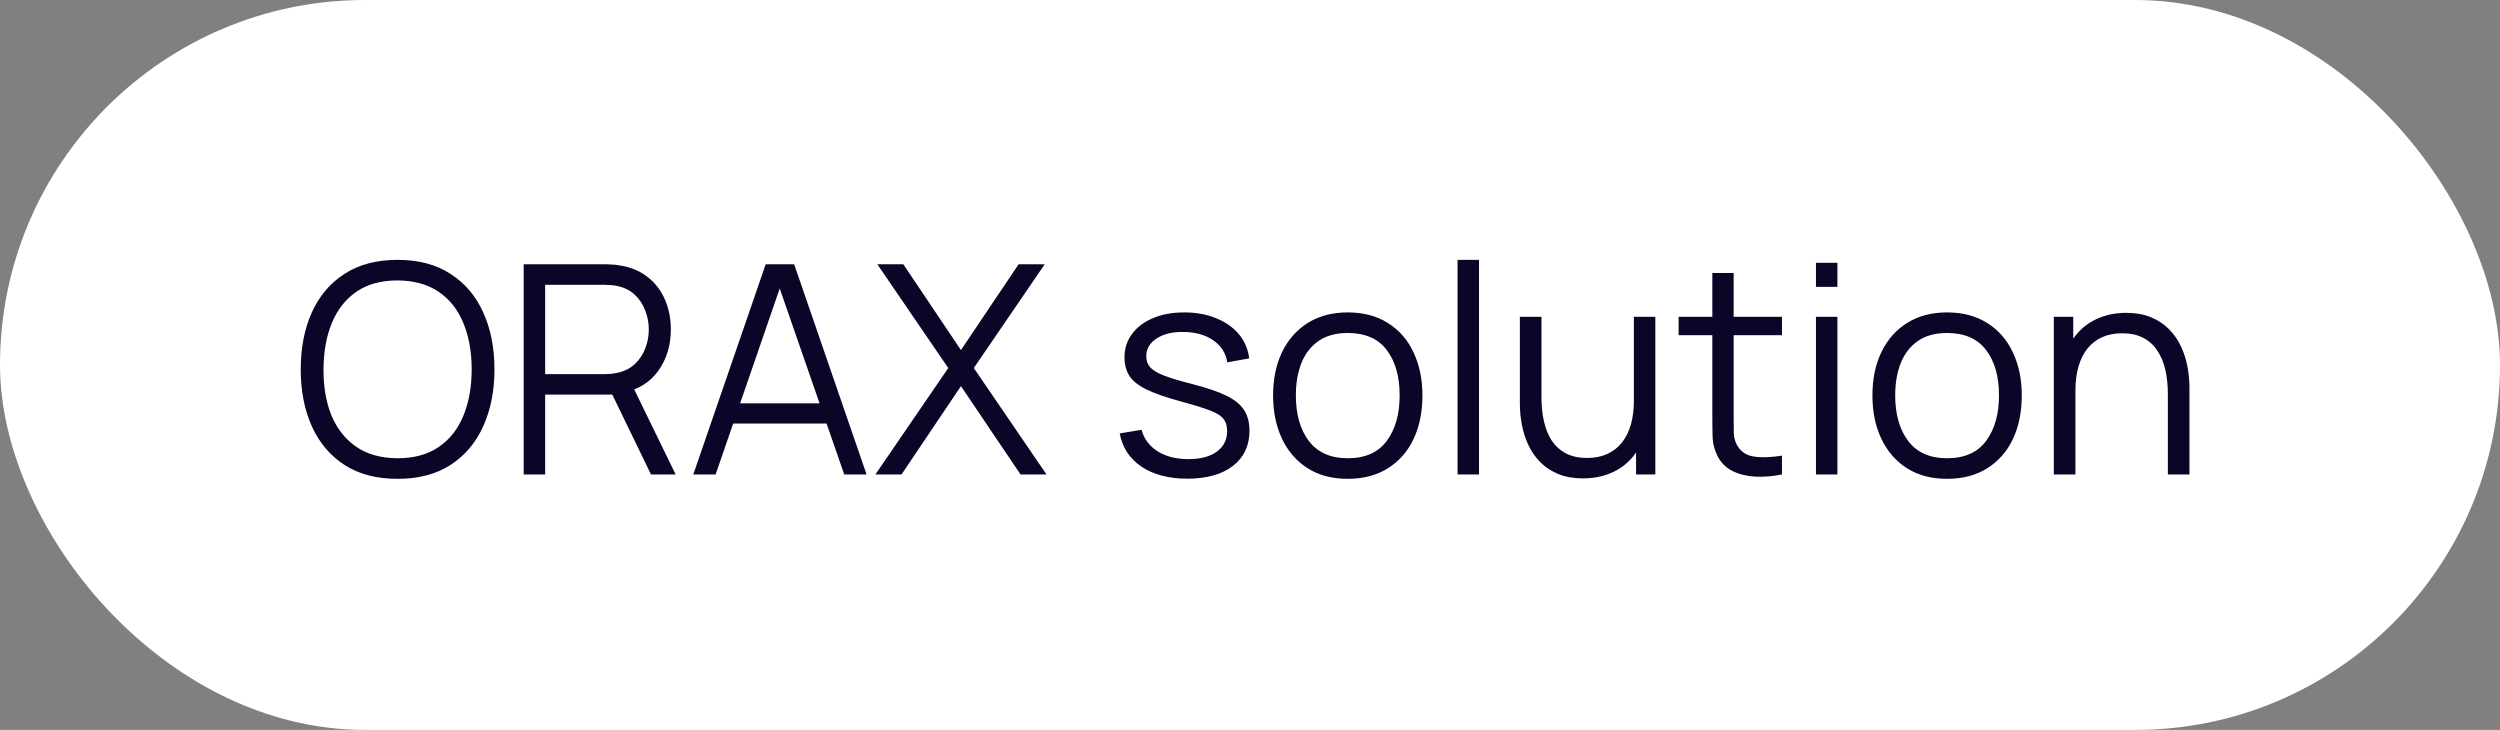
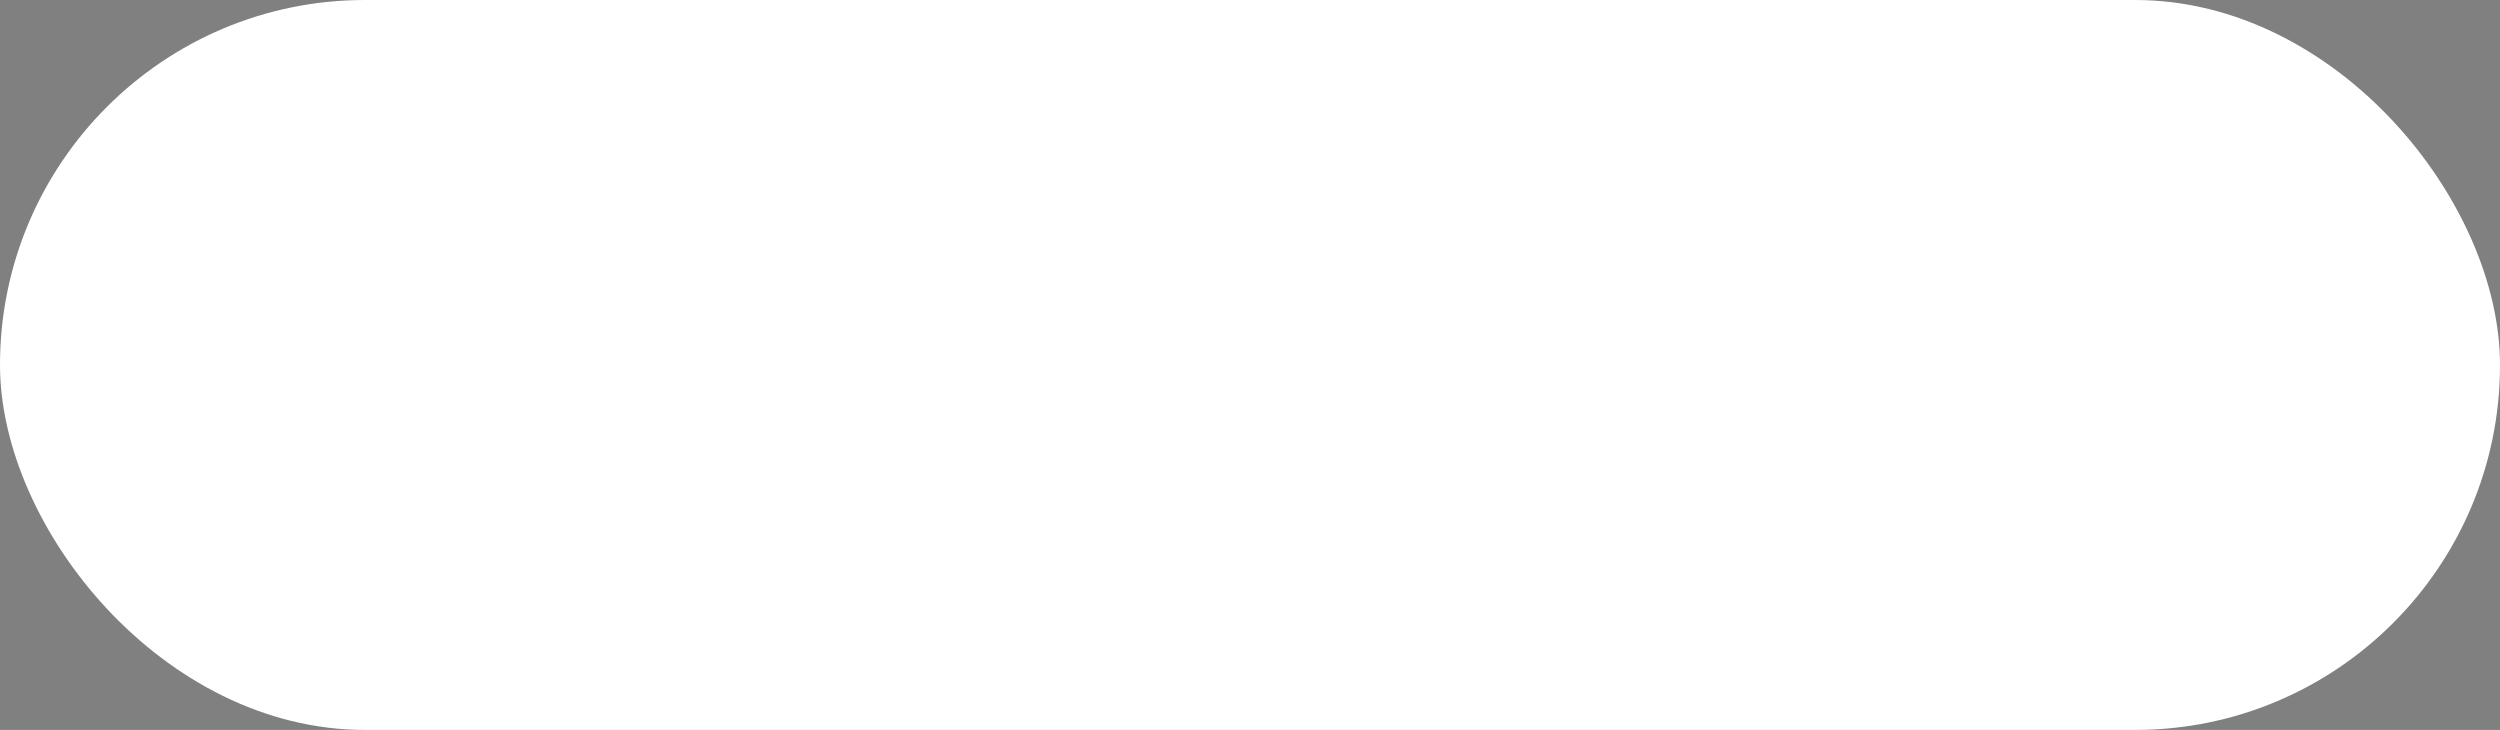
<svg xmlns="http://www.w3.org/2000/svg" width="137" height="40" viewBox="0 0 137 40" fill="none">
  <rect x="0" y="0" width="137" height="40" fill="#808080" stroke="none" />
  <rect width="137" height="40" rx="20" fill="white" />
-   <path d="M21.784 26.24C20.637 26.24 19.669 25.987 18.88 25.48C18.091 24.968 17.493 24.261 17.088 23.36C16.683 22.459 16.48 21.419 16.48 20.24C16.48 19.061 16.683 18.021 17.088 17.12C17.493 16.219 18.091 15.515 18.88 15.008C19.669 14.496 20.637 14.24 21.784 14.24C22.936 14.24 23.904 14.496 24.688 15.008C25.477 15.515 26.075 16.219 26.48 17.12C26.891 18.021 27.096 19.061 27.096 20.24C27.096 21.419 26.891 22.459 26.48 23.36C26.075 24.261 25.477 24.968 24.688 25.48C23.904 25.987 22.936 26.24 21.784 26.24ZM21.784 25.112C22.685 25.112 23.437 24.907 24.04 24.496C24.643 24.085 25.093 23.515 25.392 22.784C25.696 22.048 25.848 21.2 25.848 20.24C25.848 19.28 25.696 18.435 25.392 17.704C25.093 16.973 24.643 16.403 24.04 15.992C23.437 15.581 22.685 15.373 21.784 15.368C20.883 15.368 20.133 15.573 19.536 15.984C18.939 16.395 18.488 16.968 18.184 17.704C17.885 18.435 17.733 19.28 17.728 20.24C17.723 21.2 17.869 22.045 18.168 22.776C18.472 23.501 18.925 24.072 19.528 24.488C20.131 24.899 20.883 25.107 21.784 25.112ZM28.698 26V14.48H33.146C33.258 14.48 33.383 14.485 33.522 14.496C33.666 14.501 33.81 14.517 33.954 14.544C34.557 14.635 35.066 14.845 35.482 15.176C35.904 15.501 36.221 15.912 36.434 16.408C36.653 16.904 36.762 17.453 36.762 18.056C36.762 18.925 36.533 19.68 36.074 20.32C35.615 20.96 34.959 21.363 34.106 21.528L33.698 21.624H29.874V26H28.698ZM35.674 26L33.402 21.312L34.53 20.88L37.026 26H35.674ZM29.874 20.504H33.114C33.21 20.504 33.322 20.499 33.45 20.488C33.578 20.477 33.703 20.459 33.826 20.432C34.221 20.347 34.544 20.184 34.794 19.944C35.05 19.704 35.239 19.419 35.362 19.088C35.49 18.757 35.554 18.413 35.554 18.056C35.554 17.699 35.49 17.355 35.362 17.024C35.239 16.688 35.05 16.4 34.794 16.16C34.544 15.92 34.221 15.757 33.826 15.672C33.703 15.645 33.578 15.629 33.45 15.624C33.322 15.613 33.21 15.608 33.114 15.608H29.874V20.504ZM37.992 26L41.96 14.48H43.52L47.488 26H46.264L42.496 15.136H42.96L39.216 26H37.992ZM39.76 23.208V22.104H45.712V23.208H39.76ZM47.972 26L51.965 20.168L48.077 14.48H49.501L52.66 19.184L55.821 14.48H57.252L53.364 20.168L57.349 26H55.925L52.66 21.16L49.404 26H47.972ZM65.063 26.232C64.049 26.232 63.215 26.013 62.559 25.576C61.908 25.139 61.508 24.531 61.359 23.752L62.559 23.552C62.687 24.043 62.977 24.435 63.431 24.728C63.889 25.016 64.455 25.16 65.127 25.16C65.783 25.16 66.3 25.024 66.679 24.752C67.057 24.475 67.247 24.099 67.247 23.624C67.247 23.357 67.185 23.141 67.063 22.976C66.945 22.805 66.703 22.648 66.335 22.504C65.967 22.36 65.417 22.189 64.687 21.992C63.903 21.779 63.289 21.565 62.847 21.352C62.404 21.139 62.089 20.893 61.903 20.616C61.716 20.333 61.623 19.989 61.623 19.584C61.623 19.093 61.761 18.664 62.039 18.296C62.316 17.923 62.7 17.635 63.191 17.432C63.681 17.224 64.252 17.12 64.903 17.12C65.553 17.12 66.135 17.227 66.647 17.44C67.164 17.648 67.58 17.941 67.895 18.32C68.209 18.699 68.396 19.139 68.455 19.64L67.255 19.856C67.175 19.349 66.921 18.949 66.495 18.656C66.073 18.357 65.537 18.203 64.887 18.192C64.273 18.176 63.775 18.293 63.391 18.544C63.007 18.789 62.815 19.117 62.815 19.528C62.815 19.757 62.884 19.955 63.023 20.12C63.161 20.28 63.412 20.432 63.775 20.576C64.143 20.72 64.665 20.877 65.343 21.048C66.137 21.251 66.761 21.464 67.215 21.688C67.668 21.912 67.991 22.176 68.183 22.48C68.375 22.784 68.471 23.16 68.471 23.608C68.471 24.424 68.167 25.067 67.559 25.536C66.956 26 66.124 26.232 65.063 26.232ZM73.853 26.24C72.994 26.24 72.261 26.045 71.653 25.656C71.045 25.267 70.578 24.728 70.253 24.04C69.928 23.352 69.765 22.563 69.765 21.672C69.765 20.765 69.93 19.971 70.261 19.288C70.592 18.605 71.061 18.075 71.669 17.696C72.282 17.312 73.01 17.12 73.853 17.12C74.717 17.12 75.453 17.315 76.061 17.704C76.674 18.088 77.141 18.624 77.461 19.312C77.786 19.995 77.949 20.781 77.949 21.672C77.949 22.579 77.786 23.376 77.461 24.064C77.136 24.747 76.666 25.28 76.053 25.664C75.44 26.048 74.706 26.24 73.853 26.24ZM73.853 25.112C74.813 25.112 75.528 24.795 75.997 24.16C76.466 23.52 76.701 22.691 76.701 21.672C76.701 20.627 76.464 19.795 75.989 19.176C75.52 18.557 74.808 18.248 73.853 18.248C73.208 18.248 72.674 18.395 72.253 18.688C71.837 18.976 71.525 19.379 71.317 19.896C71.114 20.408 71.013 21 71.013 21.672C71.013 22.712 71.253 23.547 71.733 24.176C72.213 24.8 72.92 25.112 73.853 25.112ZM79.874 26V14.24H81.05V26H79.874ZM86.752 26.216C86.235 26.216 85.781 26.136 85.392 25.976C85.008 25.816 84.68 25.6 84.408 25.328C84.141 25.056 83.925 24.747 83.76 24.4C83.595 24.048 83.475 23.677 83.4 23.288C83.326 22.893 83.288 22.501 83.288 22.112V17.36H84.472V21.768C84.472 22.243 84.517 22.683 84.608 23.088C84.699 23.493 84.843 23.848 85.04 24.152C85.243 24.451 85.501 24.683 85.816 24.848C86.136 25.013 86.523 25.096 86.976 25.096C87.392 25.096 87.757 25.024 88.072 24.88C88.392 24.736 88.659 24.531 88.872 24.264C89.091 23.992 89.256 23.664 89.368 23.28C89.48 22.891 89.536 22.453 89.536 21.968L90.368 22.152C90.368 23.037 90.213 23.781 89.904 24.384C89.595 24.987 89.168 25.443 88.624 25.752C88.08 26.061 87.456 26.216 86.752 26.216ZM89.656 26V23.872H89.536V17.36H90.712V26H89.656ZM97.652 26C97.167 26.101 96.687 26.141 96.212 26.12C95.743 26.099 95.322 25.997 94.948 25.816C94.58 25.635 94.3 25.352 94.108 24.968C93.954 24.648 93.868 24.325 93.852 24C93.841 23.669 93.836 23.293 93.836 22.872V14.96H95.004V22.824C95.004 23.187 95.007 23.491 95.012 23.736C95.023 23.976 95.079 24.189 95.18 24.376C95.372 24.733 95.676 24.947 96.092 25.016C96.513 25.085 97.034 25.069 97.652 24.968V26ZM91.988 18.368V17.36H97.652V18.368H91.988ZM99.514 15.72V14.4H100.69V15.72H99.514ZM99.514 26V17.36H100.69V26H99.514ZM106.697 26.24C105.838 26.24 105.105 26.045 104.497 25.656C103.889 25.267 103.422 24.728 103.097 24.04C102.771 23.352 102.609 22.563 102.609 21.672C102.609 20.765 102.774 19.971 103.105 19.288C103.435 18.605 103.905 18.075 104.513 17.696C105.126 17.312 105.854 17.12 106.697 17.12C107.561 17.12 108.297 17.315 108.905 17.704C109.518 18.088 109.985 18.624 110.305 19.312C110.63 19.995 110.793 20.781 110.793 21.672C110.793 22.579 110.63 23.376 110.305 24.064C109.979 24.747 109.51 25.28 108.897 25.664C108.283 26.048 107.55 26.24 106.697 26.24ZM106.697 25.112C107.657 25.112 108.371 24.795 108.841 24.16C109.31 23.52 109.545 22.691 109.545 21.672C109.545 20.627 109.307 19.795 108.833 19.176C108.363 18.557 107.651 18.248 106.697 18.248C106.051 18.248 105.518 18.395 105.097 18.688C104.681 18.976 104.369 19.379 104.161 19.896C103.958 20.408 103.857 21 103.857 21.672C103.857 22.712 104.097 23.547 104.577 24.176C105.057 24.8 105.763 25.112 106.697 25.112ZM118.798 26V21.592C118.798 21.112 118.752 20.672 118.662 20.272C118.571 19.867 118.424 19.515 118.222 19.216C118.024 18.912 117.766 18.677 117.446 18.512C117.131 18.347 116.747 18.264 116.294 18.264C115.878 18.264 115.51 18.336 115.19 18.48C114.875 18.624 114.608 18.832 114.39 19.104C114.176 19.371 114.014 19.696 113.902 20.08C113.79 20.464 113.734 20.901 113.734 21.392L112.902 21.208C112.902 20.323 113.056 19.579 113.366 18.976C113.675 18.373 114.102 17.917 114.646 17.608C115.19 17.299 115.814 17.144 116.518 17.144C117.035 17.144 117.486 17.224 117.87 17.384C118.259 17.544 118.587 17.76 118.854 18.032C119.126 18.304 119.344 18.616 119.51 18.968C119.675 19.315 119.795 19.685 119.87 20.08C119.944 20.469 119.982 20.859 119.982 21.248V26H118.798ZM112.55 26V17.36H113.614V19.488H113.734V26H112.55Z" fill="#0B0528" />
</svg>